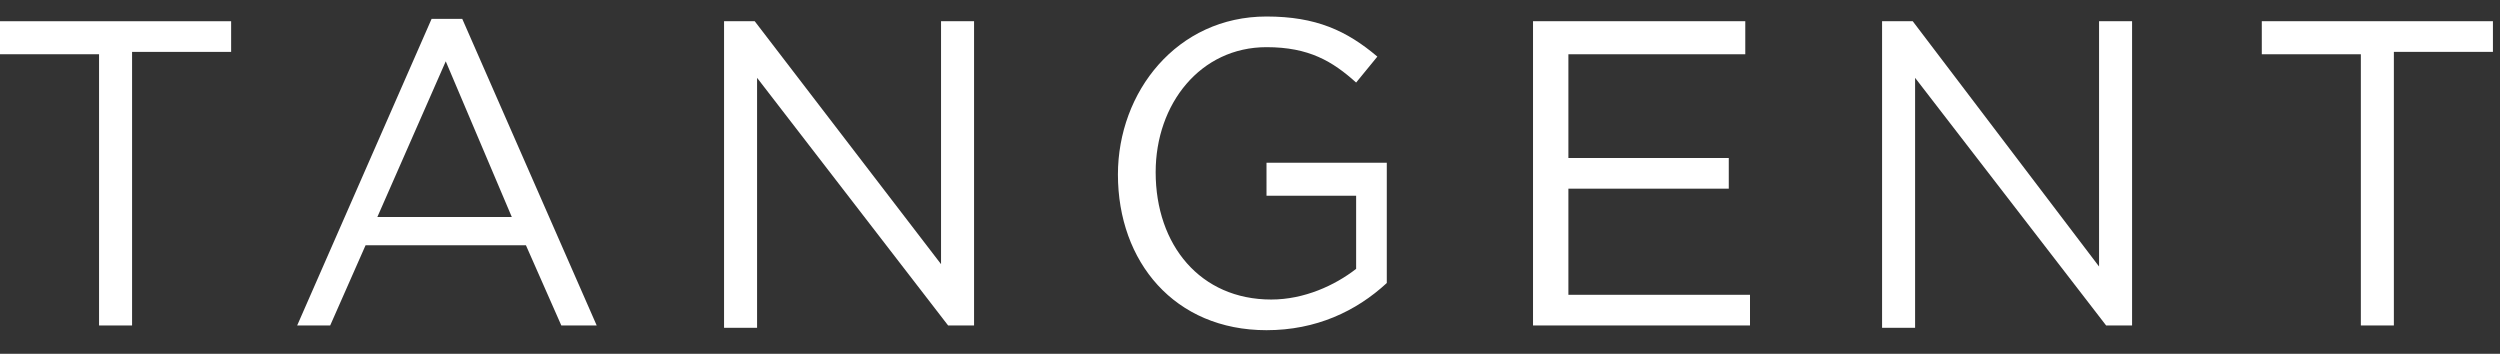
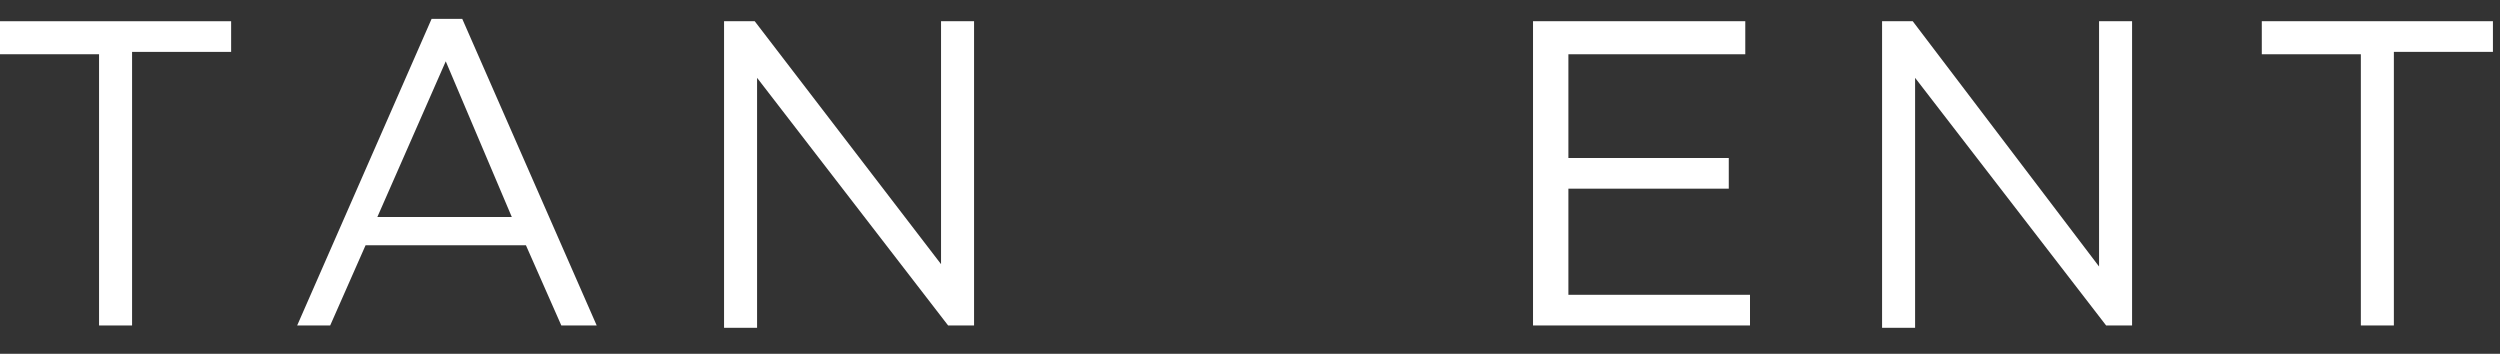
<svg xmlns="http://www.w3.org/2000/svg" width="106" height="15" version="1.1" id="Layer_1" x="0px" y="0px" viewBox="0 0 106 15" style="enable-background:new 0 0 106 15;" xml:space="preserve">
  <rect x="0" y="0" width="106" height="15" fill="#333333" stroke="none" />
  <path d="M5.6,13.8H4.2V2.3H0V0.9h9.8v1.3H5.6V13.8z" fill="white" />
  <path d="M25.3,13.8h-1.5l-1.5-3.4h-6.8l-1.5,3.4h-1.4l5.7-13h1.3L25.3,13.8z M18.9,2.6l-2.9,6.6h5.7L18.9,2.6z" fill="white" />
  <path d="M39.9,0.9h1.4v12.9h-1.1L32.1,3.3v10.6h-1.4V0.9H32l7.9,10.3V0.9z" fill="white" />
-   <path d="M53.7,14c-3.9,0-6.3-2.9-6.3-6.6c0-3.5,2.5-6.7,6.3-6.7c2.1,0,3.4,0.6,4.7,1.7l-0.9,1.1c-1-0.9-2-1.5-3.8-1.5  c-2.8,0-4.7,2.4-4.7,5.3c0,3.1,1.9,5.4,4.9,5.4c1.4,0,2.7-0.6,3.6-1.3V8.3h-3.8V6.9h5.1v5.1C57.5,13.2,55.8,14,53.7,14z" fill="white" />
  <path d="M74.1,2.3h-7.6v4.4h6.8V8h-6.8v4.5h7.7v1.3H65V0.9h9V2.3z" fill="white" />
  <path d="M89,0.9h1.4v12.9h-1.1L81.2,3.3v10.6h-1.4V0.9h1.3L89,11.3V0.9z" fill="white" />
  <path d="M101.5,13.8h-1.4V2.3h-4.2V0.9h9.8v1.3h-4.2V13.8z" fill="white" />
</svg>